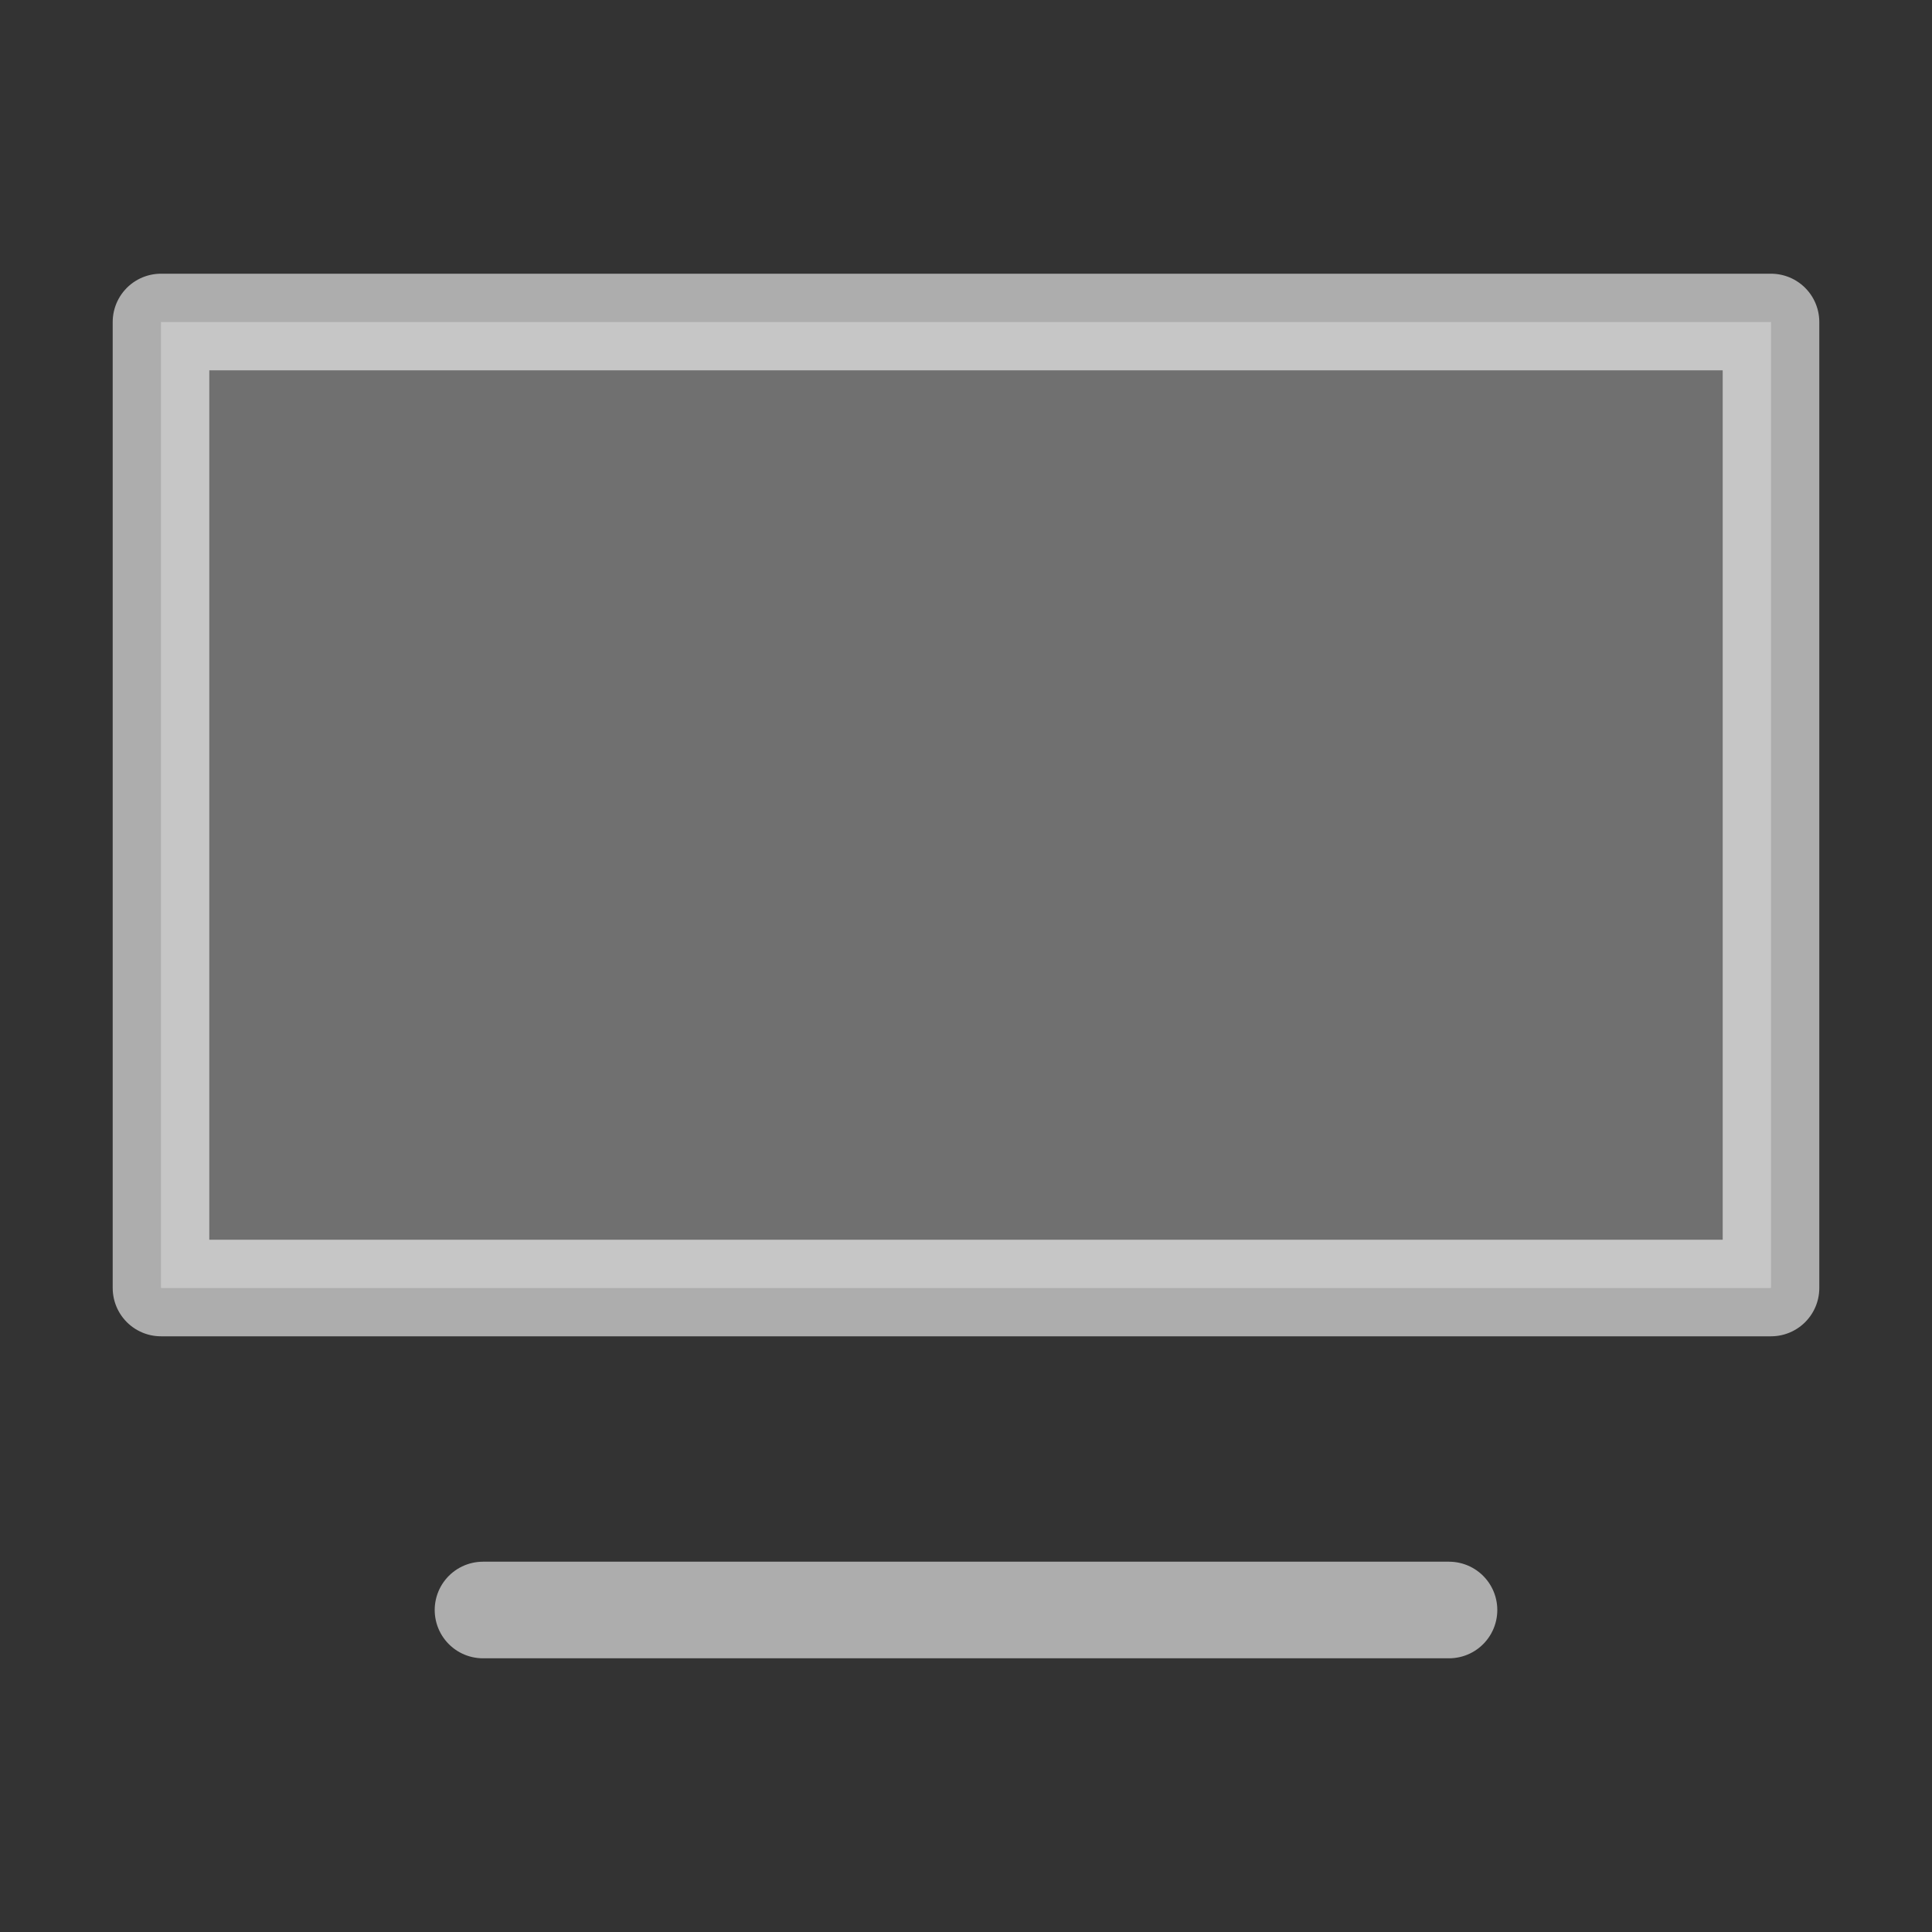
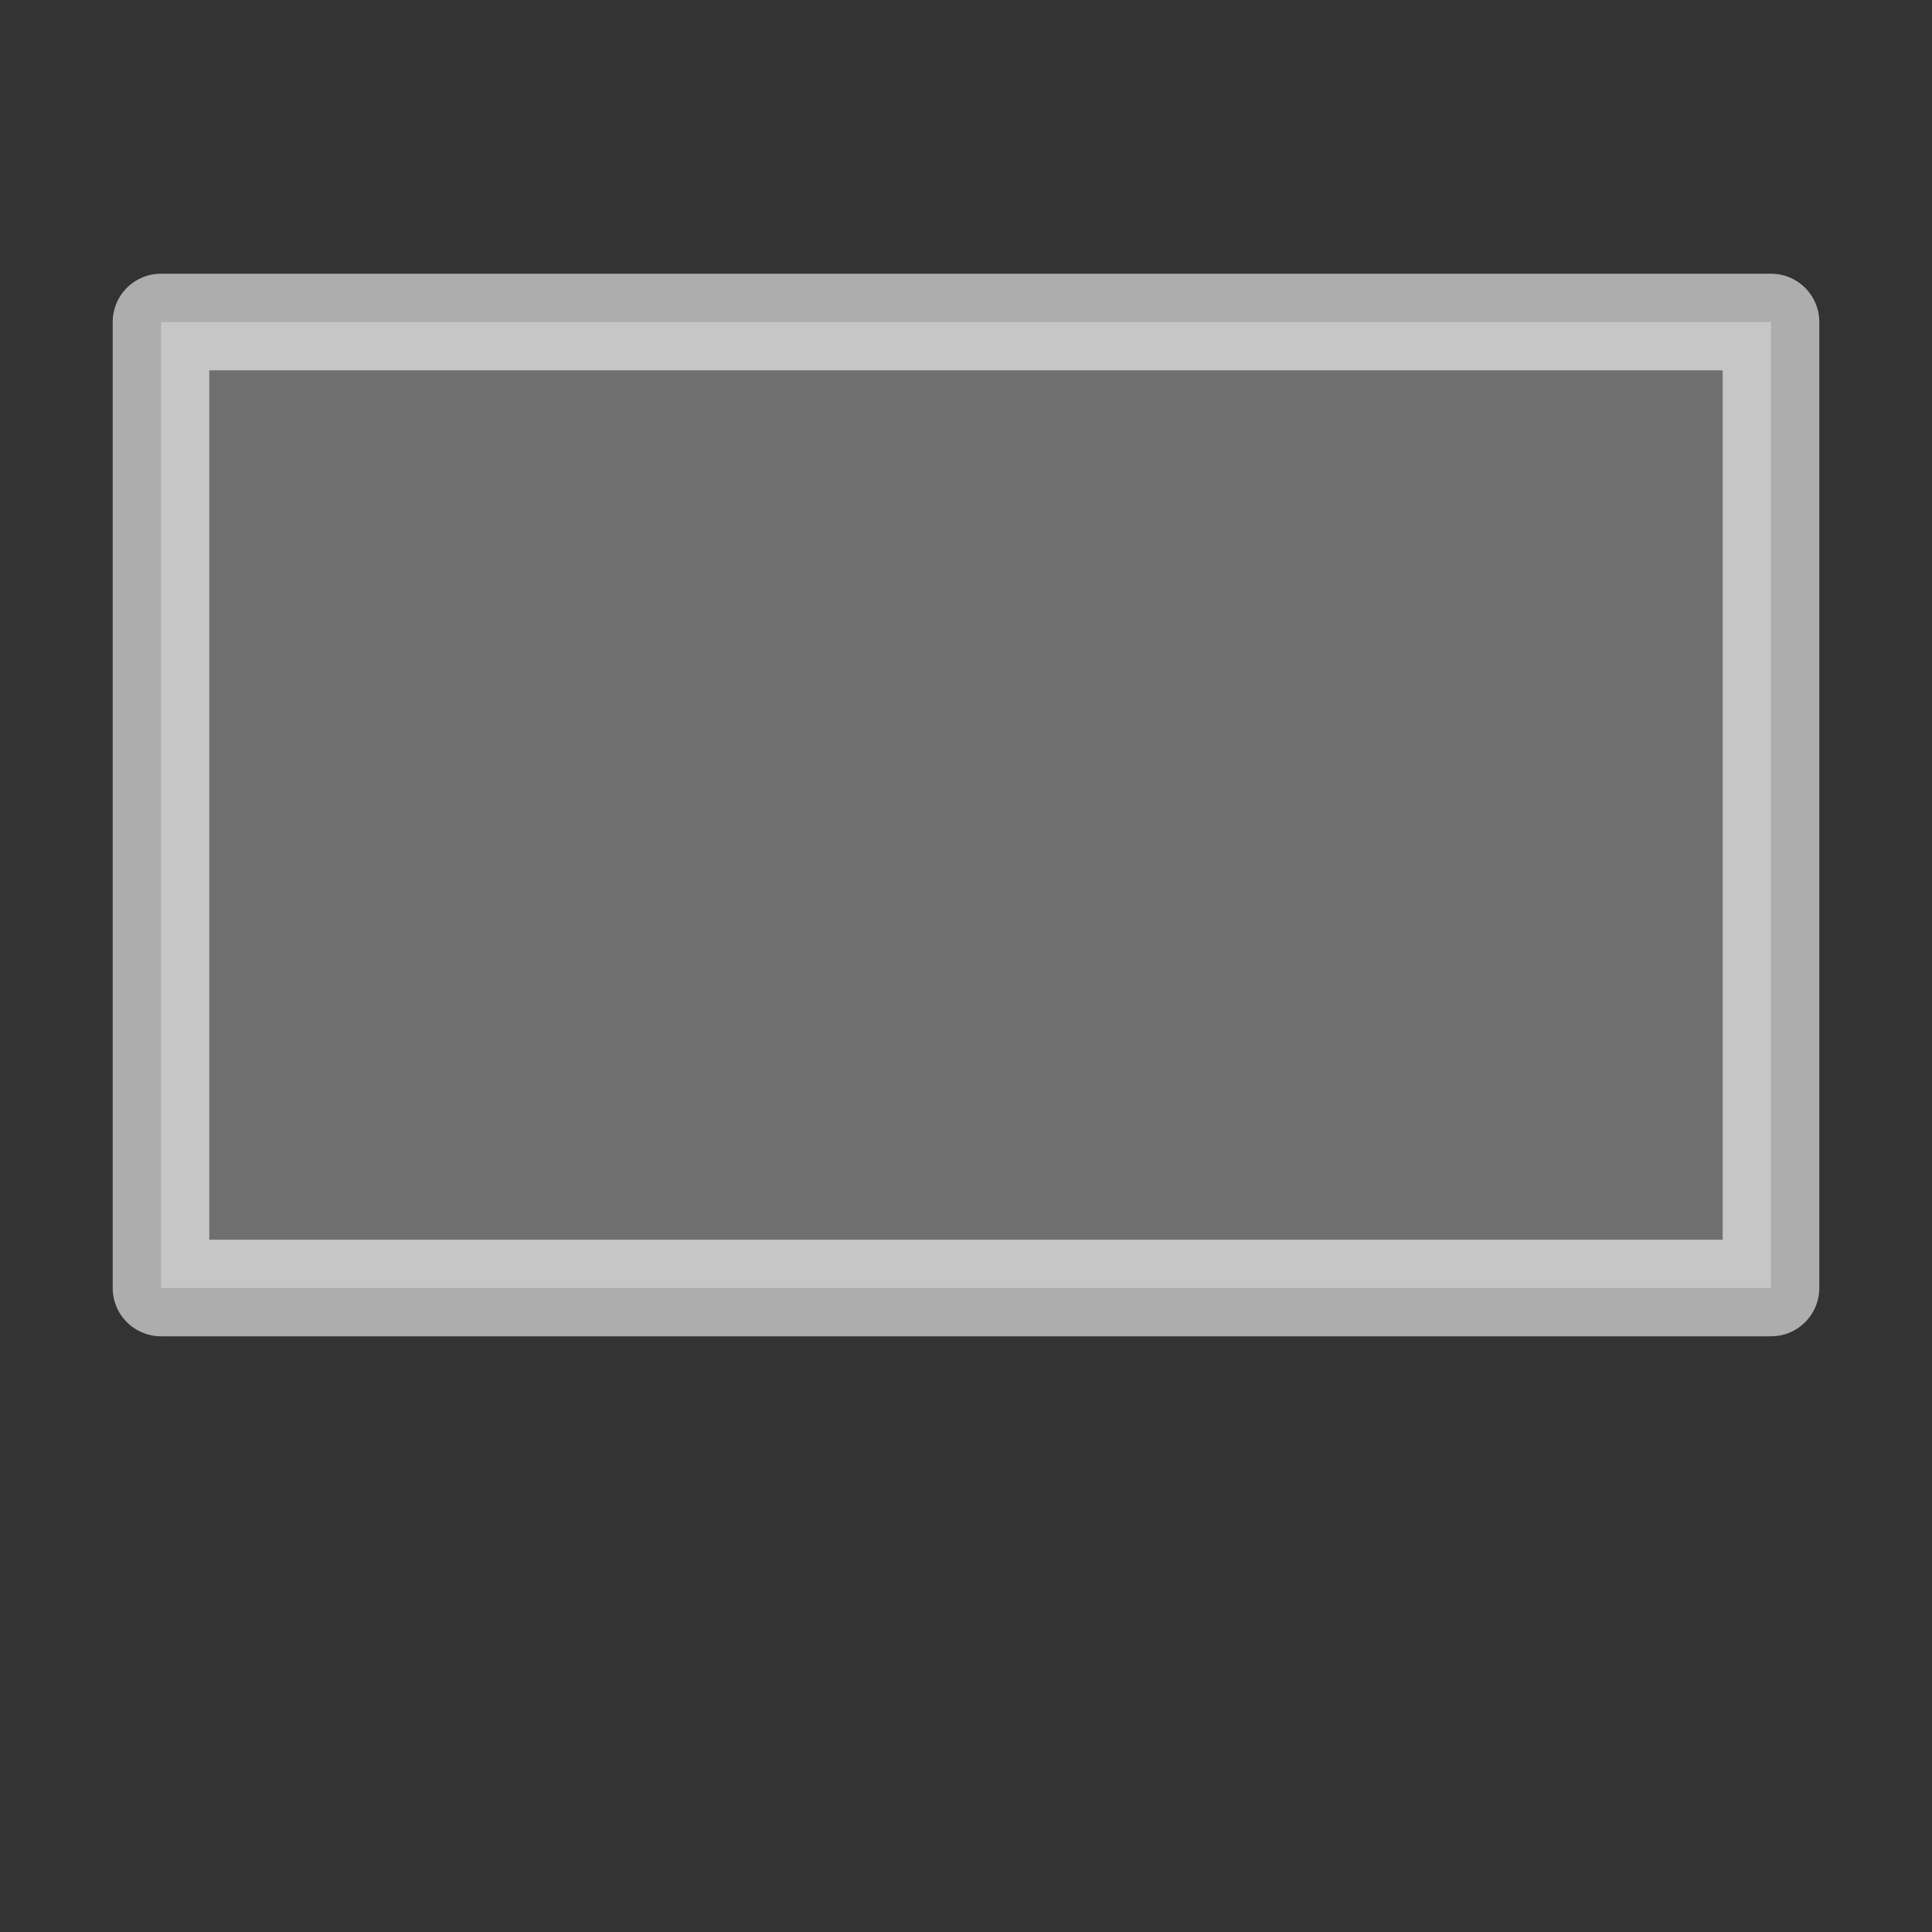
<svg xmlns="http://www.w3.org/2000/svg" width="24" height="24" viewBox="0 0 24 24" fill="none">
  <rect x="0" y="0" width="24" height="24" fill="#333333" stroke="none" />
-   <path d="M18 20L6 20" stroke="white" stroke-opacity="0.6" stroke-width="1.2" stroke-linecap="round" stroke-linejoin="round" />
  <rect x="2" y="4" width="20" height="12" fill="white" fill-opacity="0.3" stroke="white" stroke-opacity="0.6" stroke-width="1.2" stroke-linecap="round" stroke-linejoin="round" />
</svg>